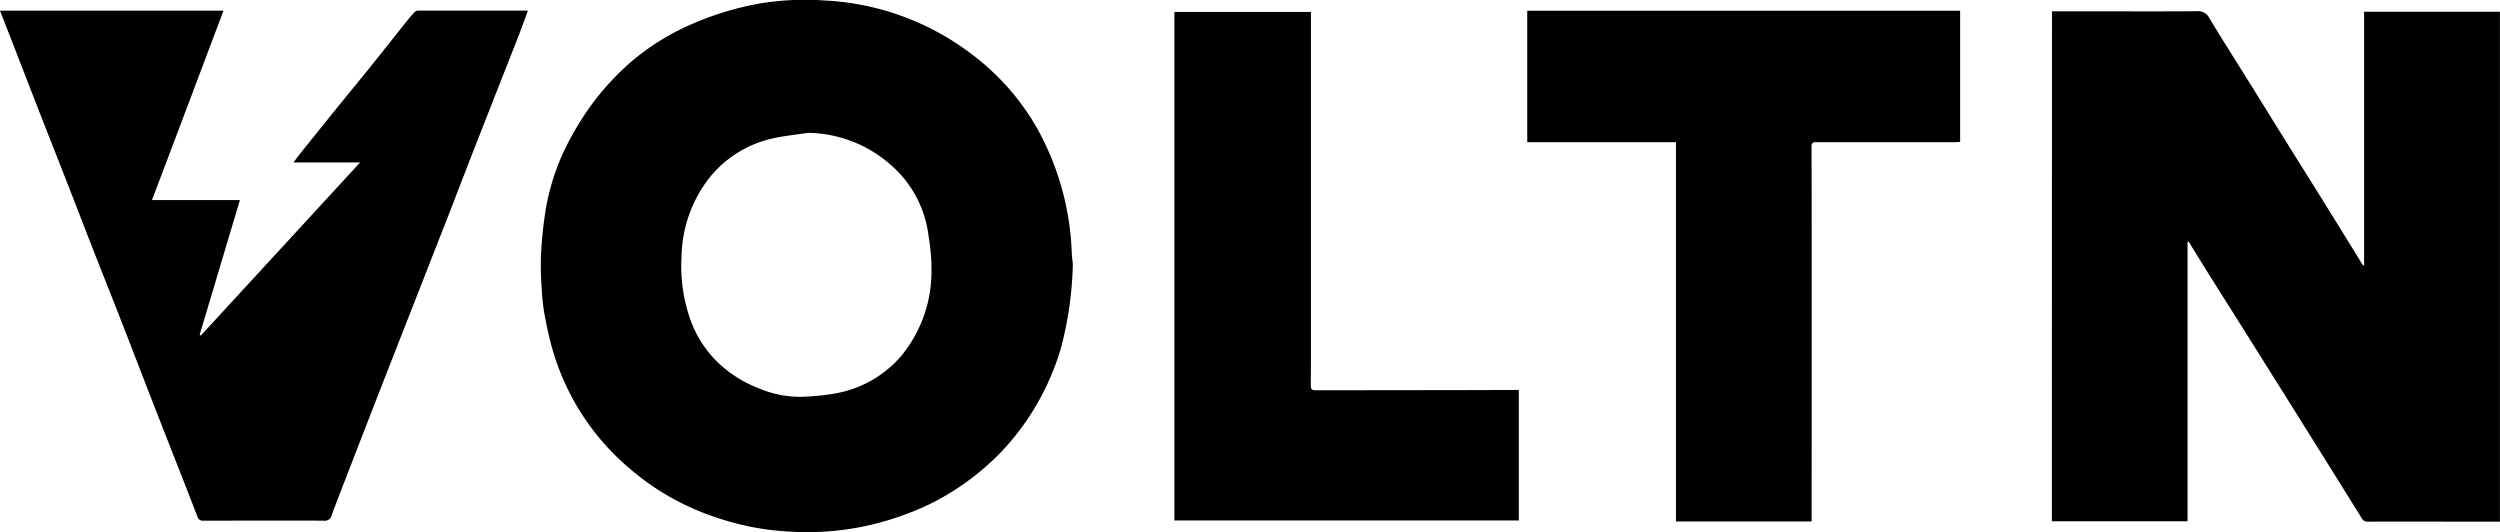
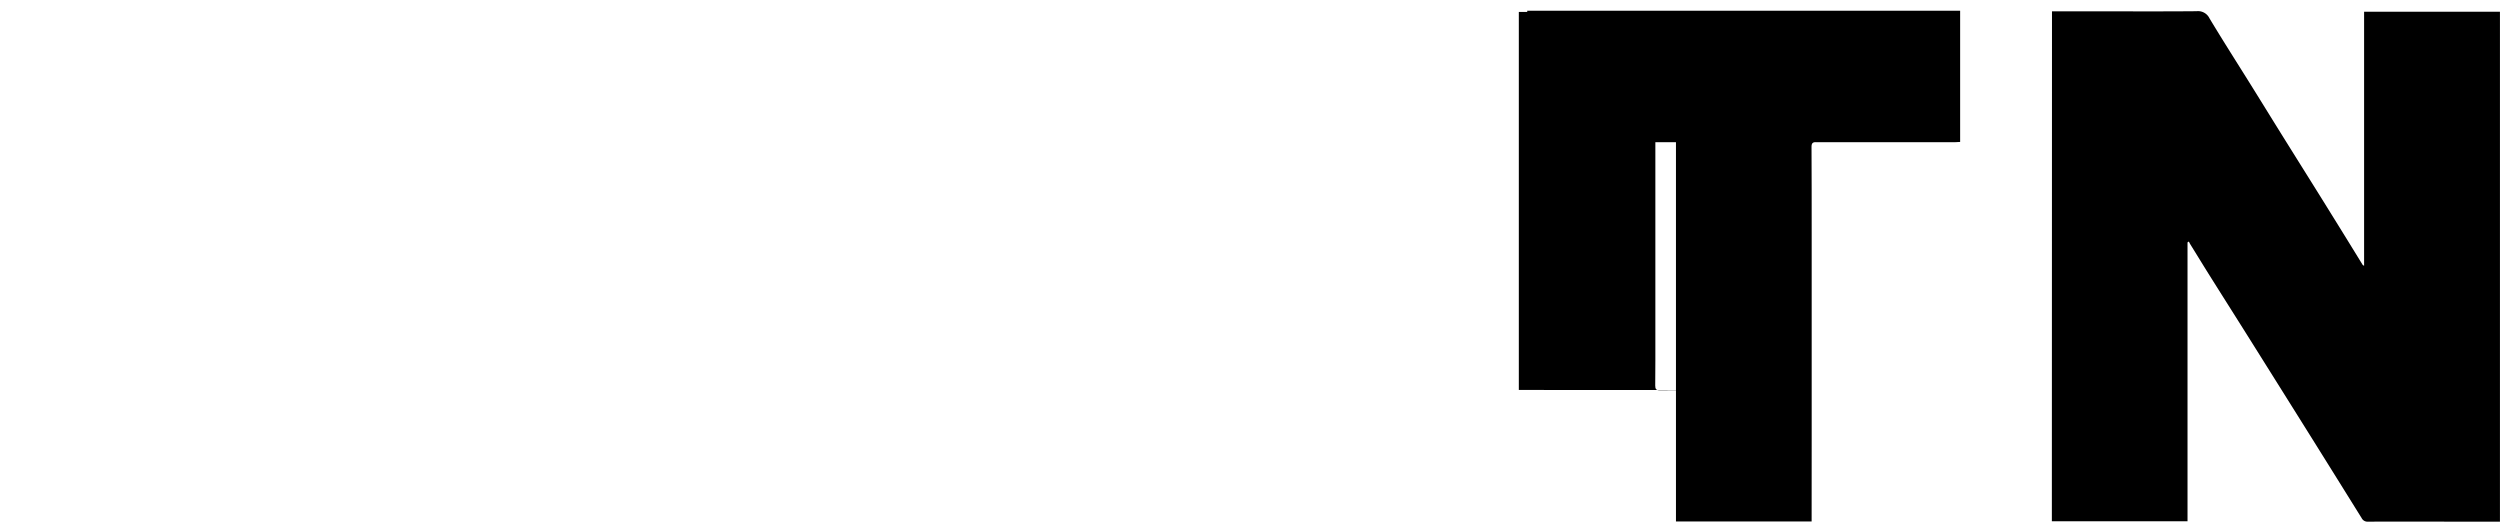
<svg xmlns="http://www.w3.org/2000/svg" id="Group_2048" data-name="Group 2048" width="94.774" height="20.168" viewBox="0 0 94.774 20.168">
  <path id="Path_145" data-name="Path 145" d="M1268.582,1278.7h1.9c1.194,0,2.388.006,3.581-.005a.481.481,0,0,1,.488.267c.513.854,1.051,1.693,1.578,2.539.442.709.879,1.42,1.322,2.129.567.909,1.138,1.815,1.7,2.724.405.65.805,1.3,1.208,1.956.005.009.019.013.055.037v-9.632h5.15v19.331h-1.024c-1.327,0-2.654-.006-3.981,0a.247.247,0,0,1-.238-.136q-.937-1.506-1.877-3.01-1.217-1.944-2.436-3.885c-.494-.786-.992-1.571-1.486-2.358-.235-.375-.465-.754-.7-1.131-.019-.031-.034-.064-.05-.1l-.052.032v10.573h-5.143Z" transform="translate(-1190.792 -1278.27)" />
-   <path id="Path_146" data-name="Path 146" d="M1231.463,1288.291a13.542,13.542,0,0,1-.455,3.189,9.721,9.721,0,0,1-1.543,3.073,9.168,9.168,0,0,1-1.555,1.62,9.711,9.711,0,0,1-1.9,1.222,11.236,11.236,0,0,1-2.363.808,10.69,10.69,0,0,1-2.983.216,9.993,9.993,0,0,1-2.3-.4,10.18,10.18,0,0,1-1.922-.771,9.575,9.575,0,0,1-1.761-1.2,9.244,9.244,0,0,1-2.968-4.616c-.117-.411-.2-.833-.281-1.254a7.527,7.527,0,0,1-.1-.912,11.914,11.914,0,0,1-.034-1.266,15.77,15.77,0,0,1,.157-1.625,8.533,8.533,0,0,1,.8-2.549,10.958,10.958,0,0,1,1.025-1.671,10.062,10.062,0,0,1,1.288-1.41,9.042,9.042,0,0,1,2.471-1.57,11.326,11.326,0,0,1,2.562-.773,10.5,10.5,0,0,1,2.434-.115,10.023,10.023,0,0,1,5.708,2.124,9.224,9.224,0,0,1,2.319,2.641,10.418,10.418,0,0,1,1.357,4.732C1231.424,1287.971,1231.451,1288.152,1231.463,1288.291Zm-10.035-4.985c-.431.066-.868.108-1.293.2a4.269,4.269,0,0,0-2.495,1.561,5,5,0,0,0-1.011,2.922,6.065,6.065,0,0,0,.3,2.294,4.264,4.264,0,0,0,1.013,1.664,4.65,4.65,0,0,0,1.628,1.048,3.975,3.975,0,0,0,1.565.318,8.647,8.647,0,0,0,1.235-.114,4.246,4.246,0,0,0,2.605-1.457,5.03,5.03,0,0,0,1.128-3.089,7.618,7.618,0,0,0-.108-1.42,4.225,4.225,0,0,0-1.421-2.7A4.838,4.838,0,0,0,1221.428,1283.306Z" transform="translate(-1190.792 -1278.27)" />
-   <path id="Path_147" data-name="Path 147" d="M1190.792,1278.675h8.473c-.906,2.4-1.8,4.778-2.712,7.18h3.333c-.512,1.715-1.018,3.411-1.525,5.106l.044.03,6.039-6.563h-2.526c.1-.131.167-.229.242-.322q.676-.841,1.354-1.683c.4-.492.8-.978,1.2-1.471.5-.619.99-1.243,1.486-1.864.1-.127.208-.252.321-.369a.214.214,0,0,1,.144-.047q1.811,0,3.619,0h.522c-.126.339-.242.664-.367.985-.284.729-.573,1.457-.859,2.186q-.467,1.188-.932,2.377c-.313.806-.622,1.613-.935,2.418q-.5,1.267-.993,2.533-.684,1.745-1.367,3.489-.663,1.7-1.321,3.4c-.225.58-.452,1.16-.668,1.743a.262.262,0,0,1-.3.205c-1.518-.007-3.035,0-4.553,0a.212.212,0,0,1-.24-.167c-.523-1.357-1.059-2.709-1.589-4.064-.433-1.111-.859-2.224-1.292-3.335-.35-.9-.708-1.791-1.059-2.687-.317-.811-.629-1.624-.946-2.435-.368-.942-.74-1.883-1.108-2.825-.272-.7-.54-1.391-.81-2.086C1191.247,1279.839,1191.023,1279.267,1190.792,1278.675Z" transform="translate(-1190.792 -1278.27)" />
  <path id="Path_148" data-name="Path 148" d="M1259.47,1298.038h-5.143v-14.376h-5.638v-4.985H1265.1v4.974c-.061,0-.121.009-.182.009l-5.142,0c-.044,0-.089,0-.133,0-.126-.008-.178.038-.177.175.006,1.078.006,2.155.006,3.233q0,1.979,0,3.956t0,3.955Z" transform="translate(-1190.792 -1278.27)" />
-   <path id="Path_149" data-name="Path 149" d="M1248.37,1293.053V1298h-13.057v-19.277h5.176v5.3q0,1.979,0,3.957t0,3.956c0,.317,0,.634-.005.951,0,.13.035.179.172.179q2.82-.008,5.638-.007Z" transform="translate(-1190.792 -1278.27)" />
+   <path id="Path_149" data-name="Path 149" d="M1248.37,1293.053V1298v-19.277h5.176v5.3q0,1.979,0,3.957t0,3.956c0,.317,0,.634-.005.951,0,.13.035.179.172.179q2.82-.008,5.638-.007Z" transform="translate(-1190.792 -1278.27)" />
</svg>